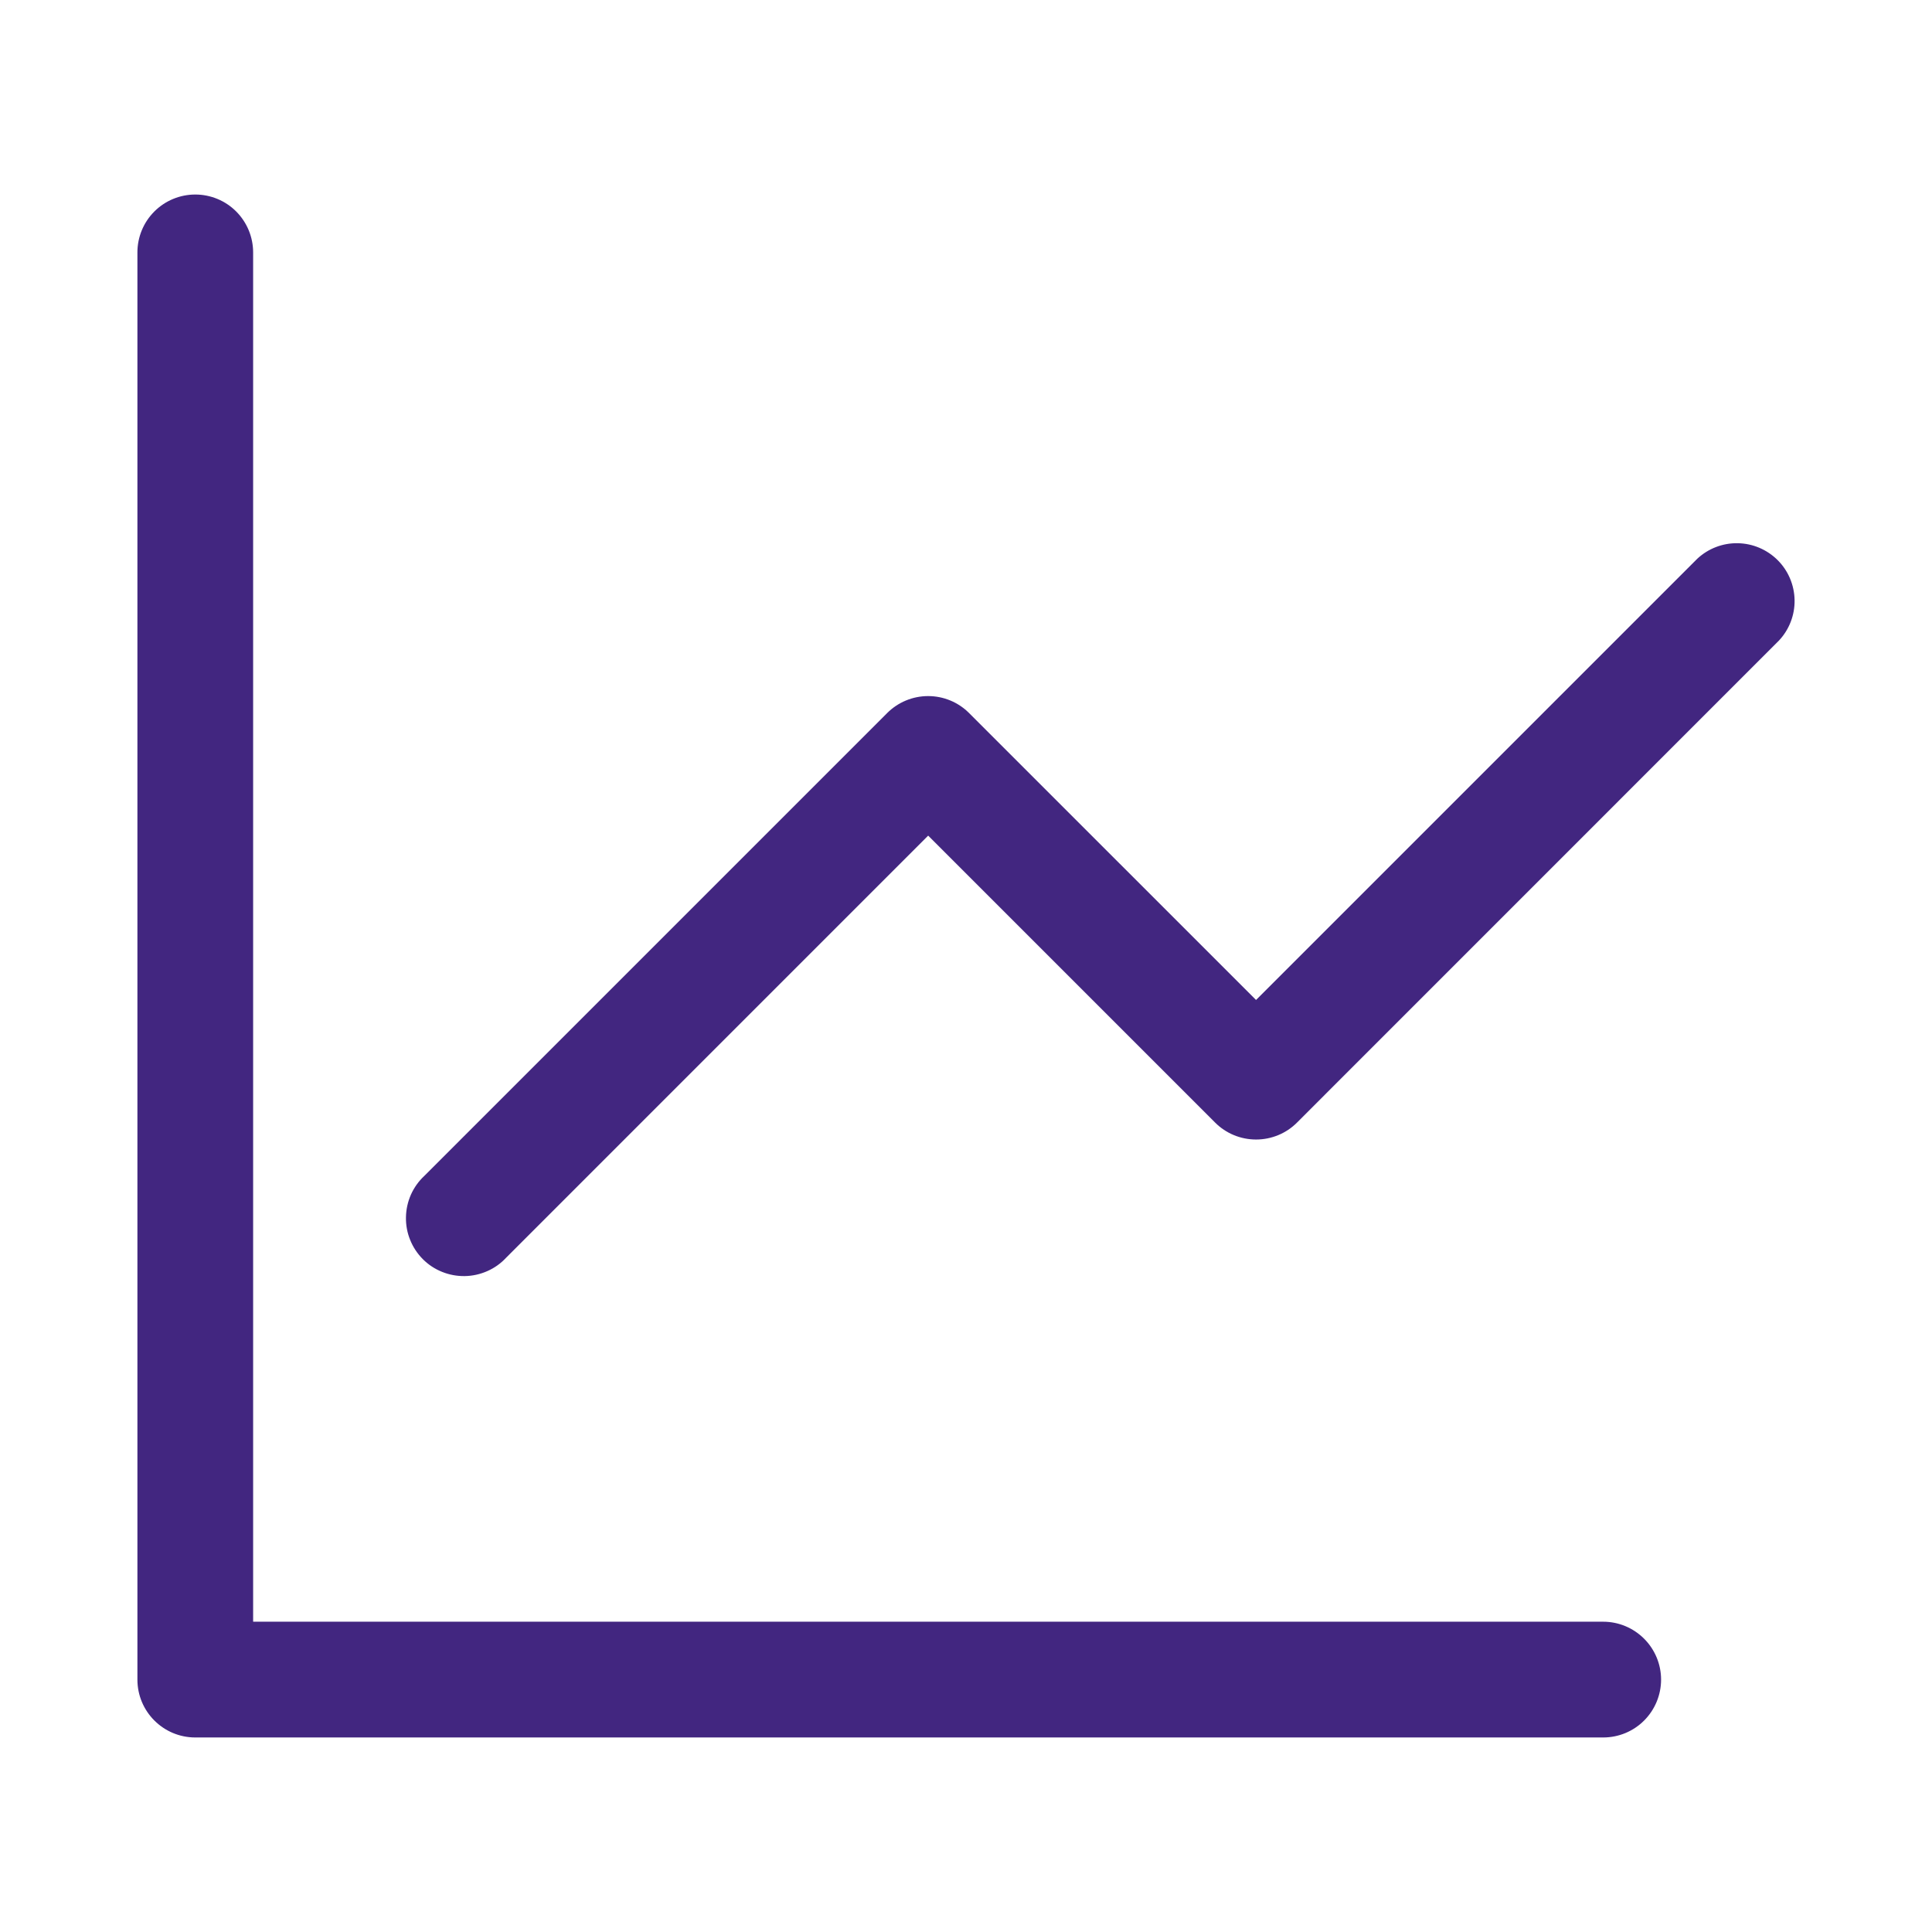
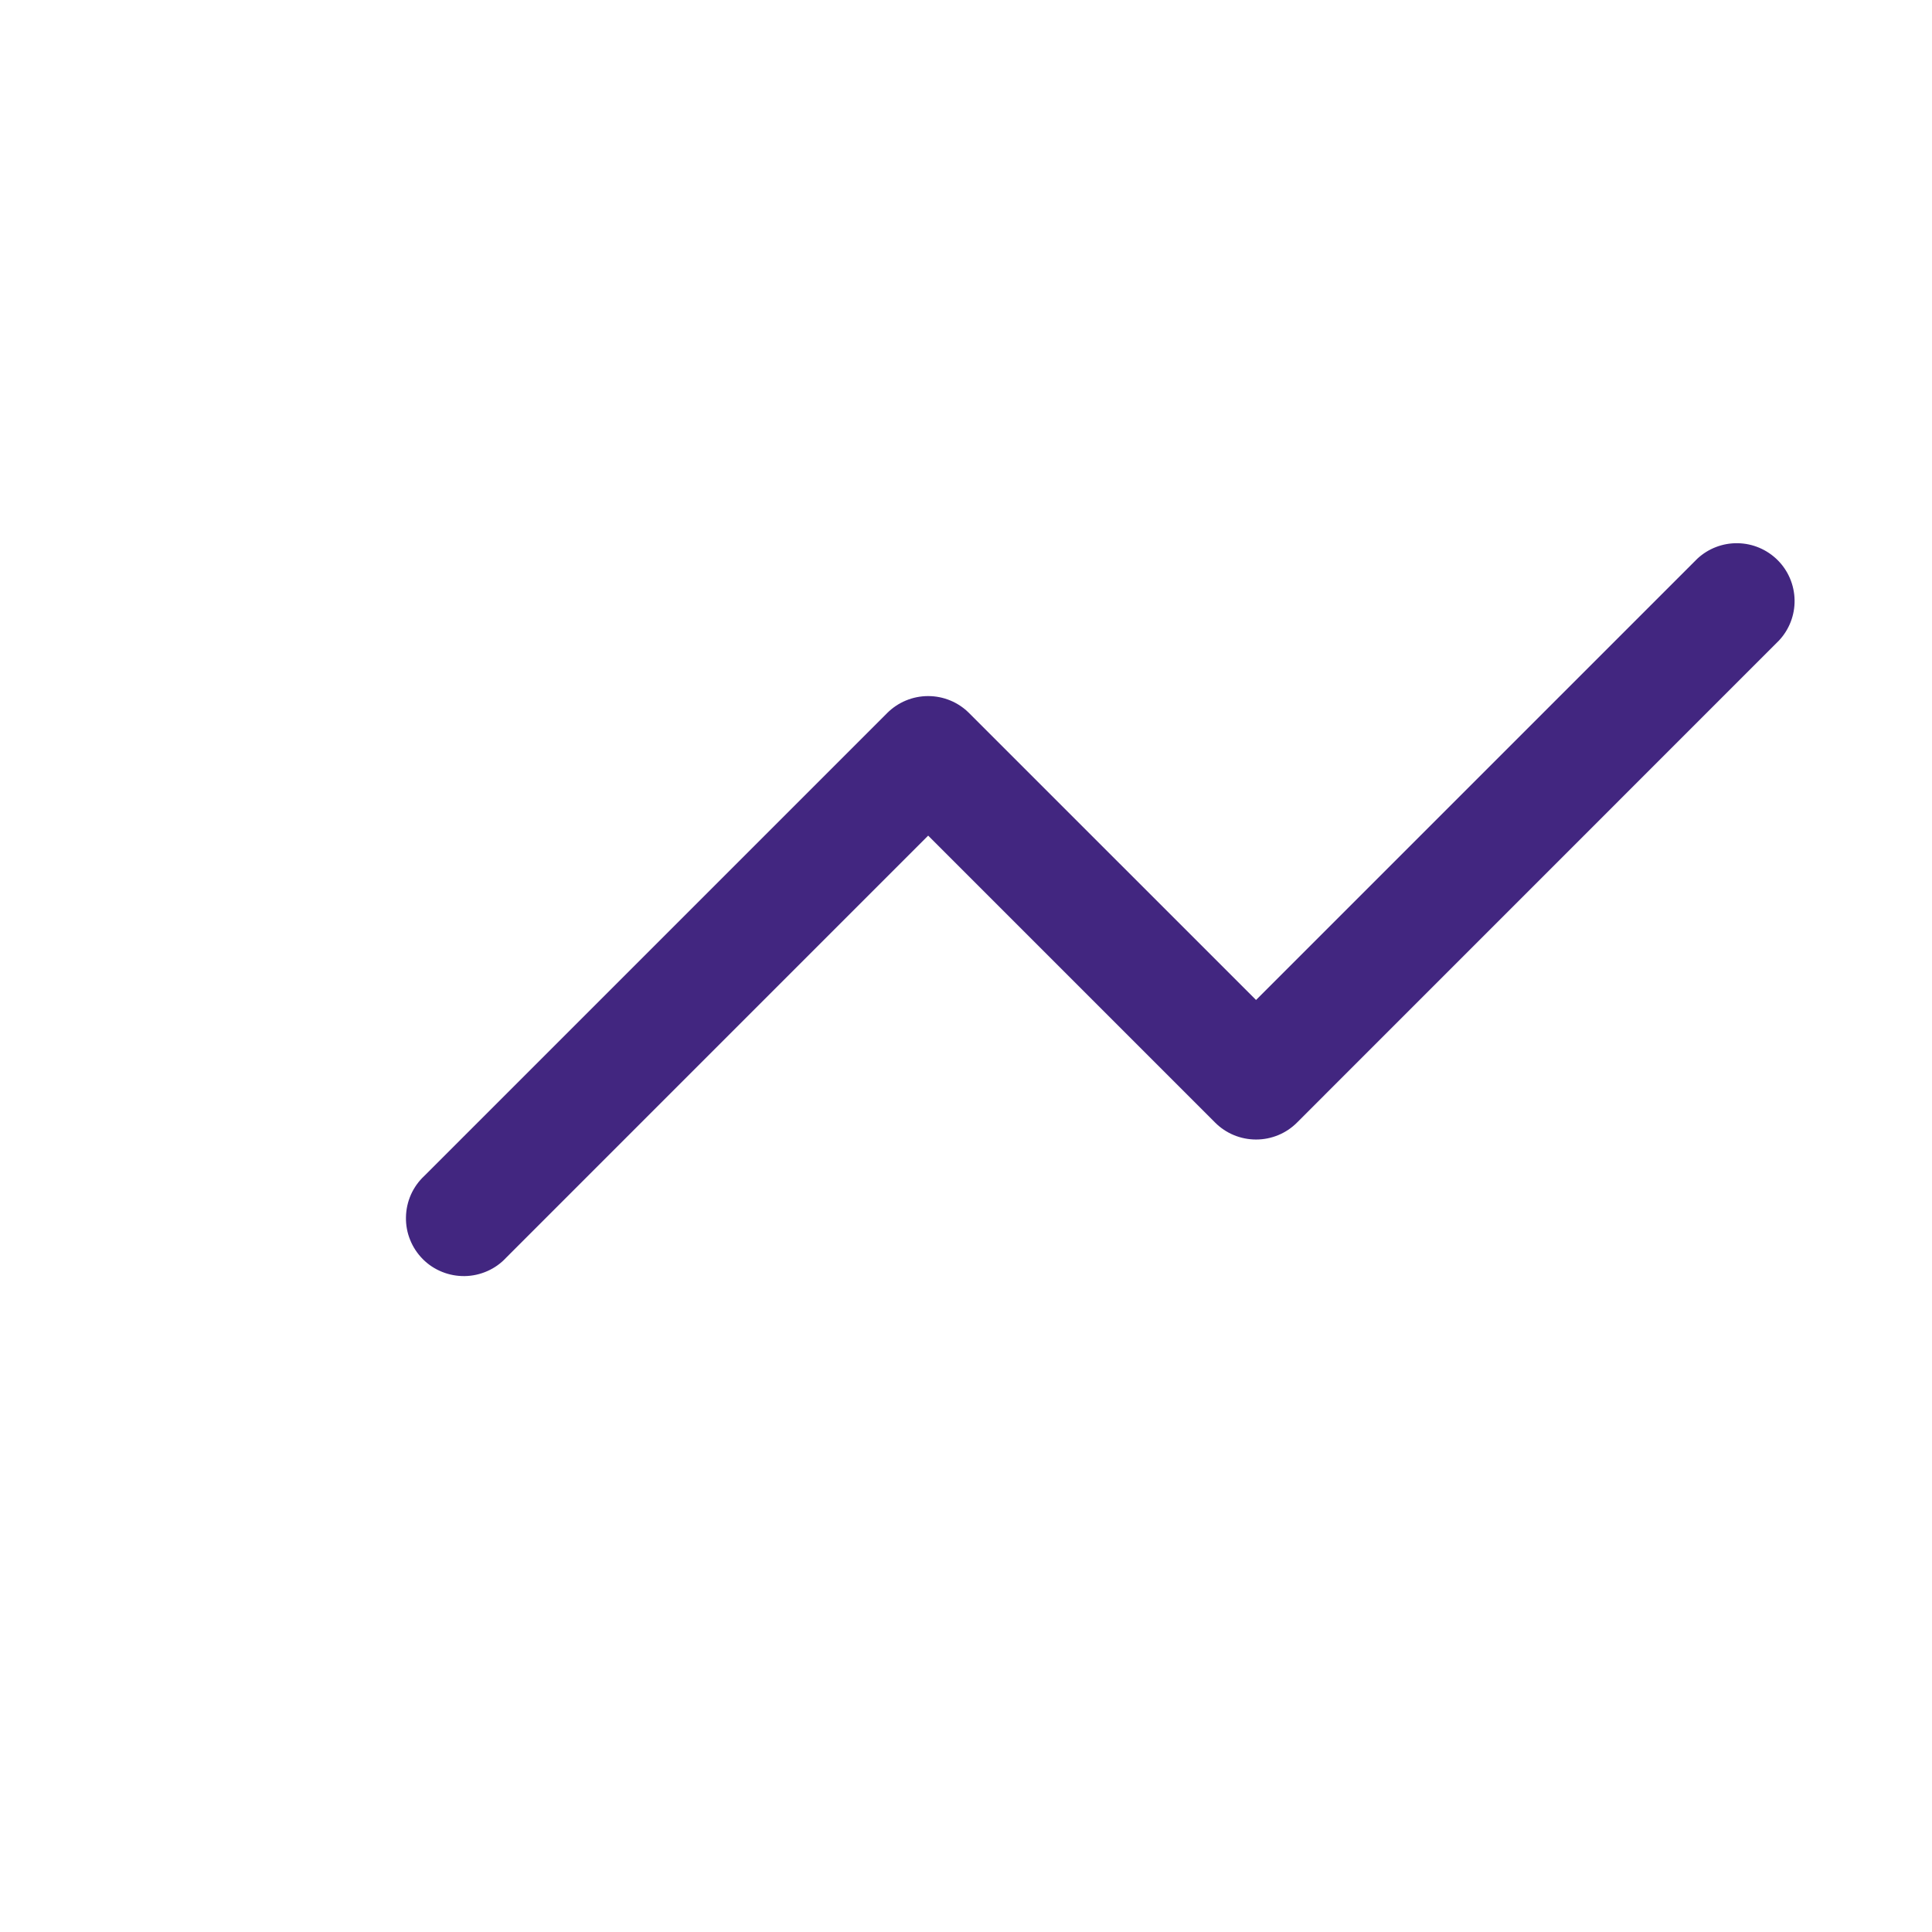
<svg xmlns="http://www.w3.org/2000/svg" version="1.1" id="Layer_1" x="0px" y="0px" width="48px" height="48px" viewBox="0 0 48 48" xml:space="preserve">
-   <path fill="#422680" d="M6.289,6.271c0-0.381-0.152-0.747-0.421-1.017S5.232,4.833,4.852,4.833c-0.381,0-0.747,0.151-1.017,0.421  S3.414,5.89,3.414,6.271v35.458c0,0.794,0.644,1.438,1.438,1.438h34.979c0.381,0,0.746-0.15,1.016-0.42s0.422-0.636,0.422-1.018  c0-0.381-0.152-0.746-0.422-1.016s-0.635-0.422-1.016-0.422H6.289V6.271z" />
  <path fill="#422680" d="M44.2,15.912c0.254-0.272,0.393-0.633,0.386-1.005s-0.157-0.728-0.421-0.991  c-0.264-0.263-0.619-0.414-0.991-0.42c-0.372-0.007-0.732,0.131-1.005,0.385L31.206,24.844l-7.131-7.13  c-0.27-0.27-0.635-0.42-1.016-0.42s-0.746,0.151-1.016,0.42l-11.5,11.5c-0.142,0.132-0.255,0.291-0.334,0.467  c-0.078,0.177-0.12,0.367-0.123,0.561c-0.004,0.192,0.031,0.385,0.104,0.563c0.072,0.18,0.18,0.342,0.316,0.479  s0.299,0.244,0.479,0.316c0.179,0.072,0.371,0.107,0.563,0.104c0.193-0.003,0.384-0.046,0.56-0.124  c0.177-0.078,0.336-0.191,0.467-0.333L23.06,20.761l7.13,7.13c0.27,0.27,0.635,0.42,1.017,0.42c0.381,0,0.746-0.15,1.016-0.42  L44.2,15.912z" />
</svg>